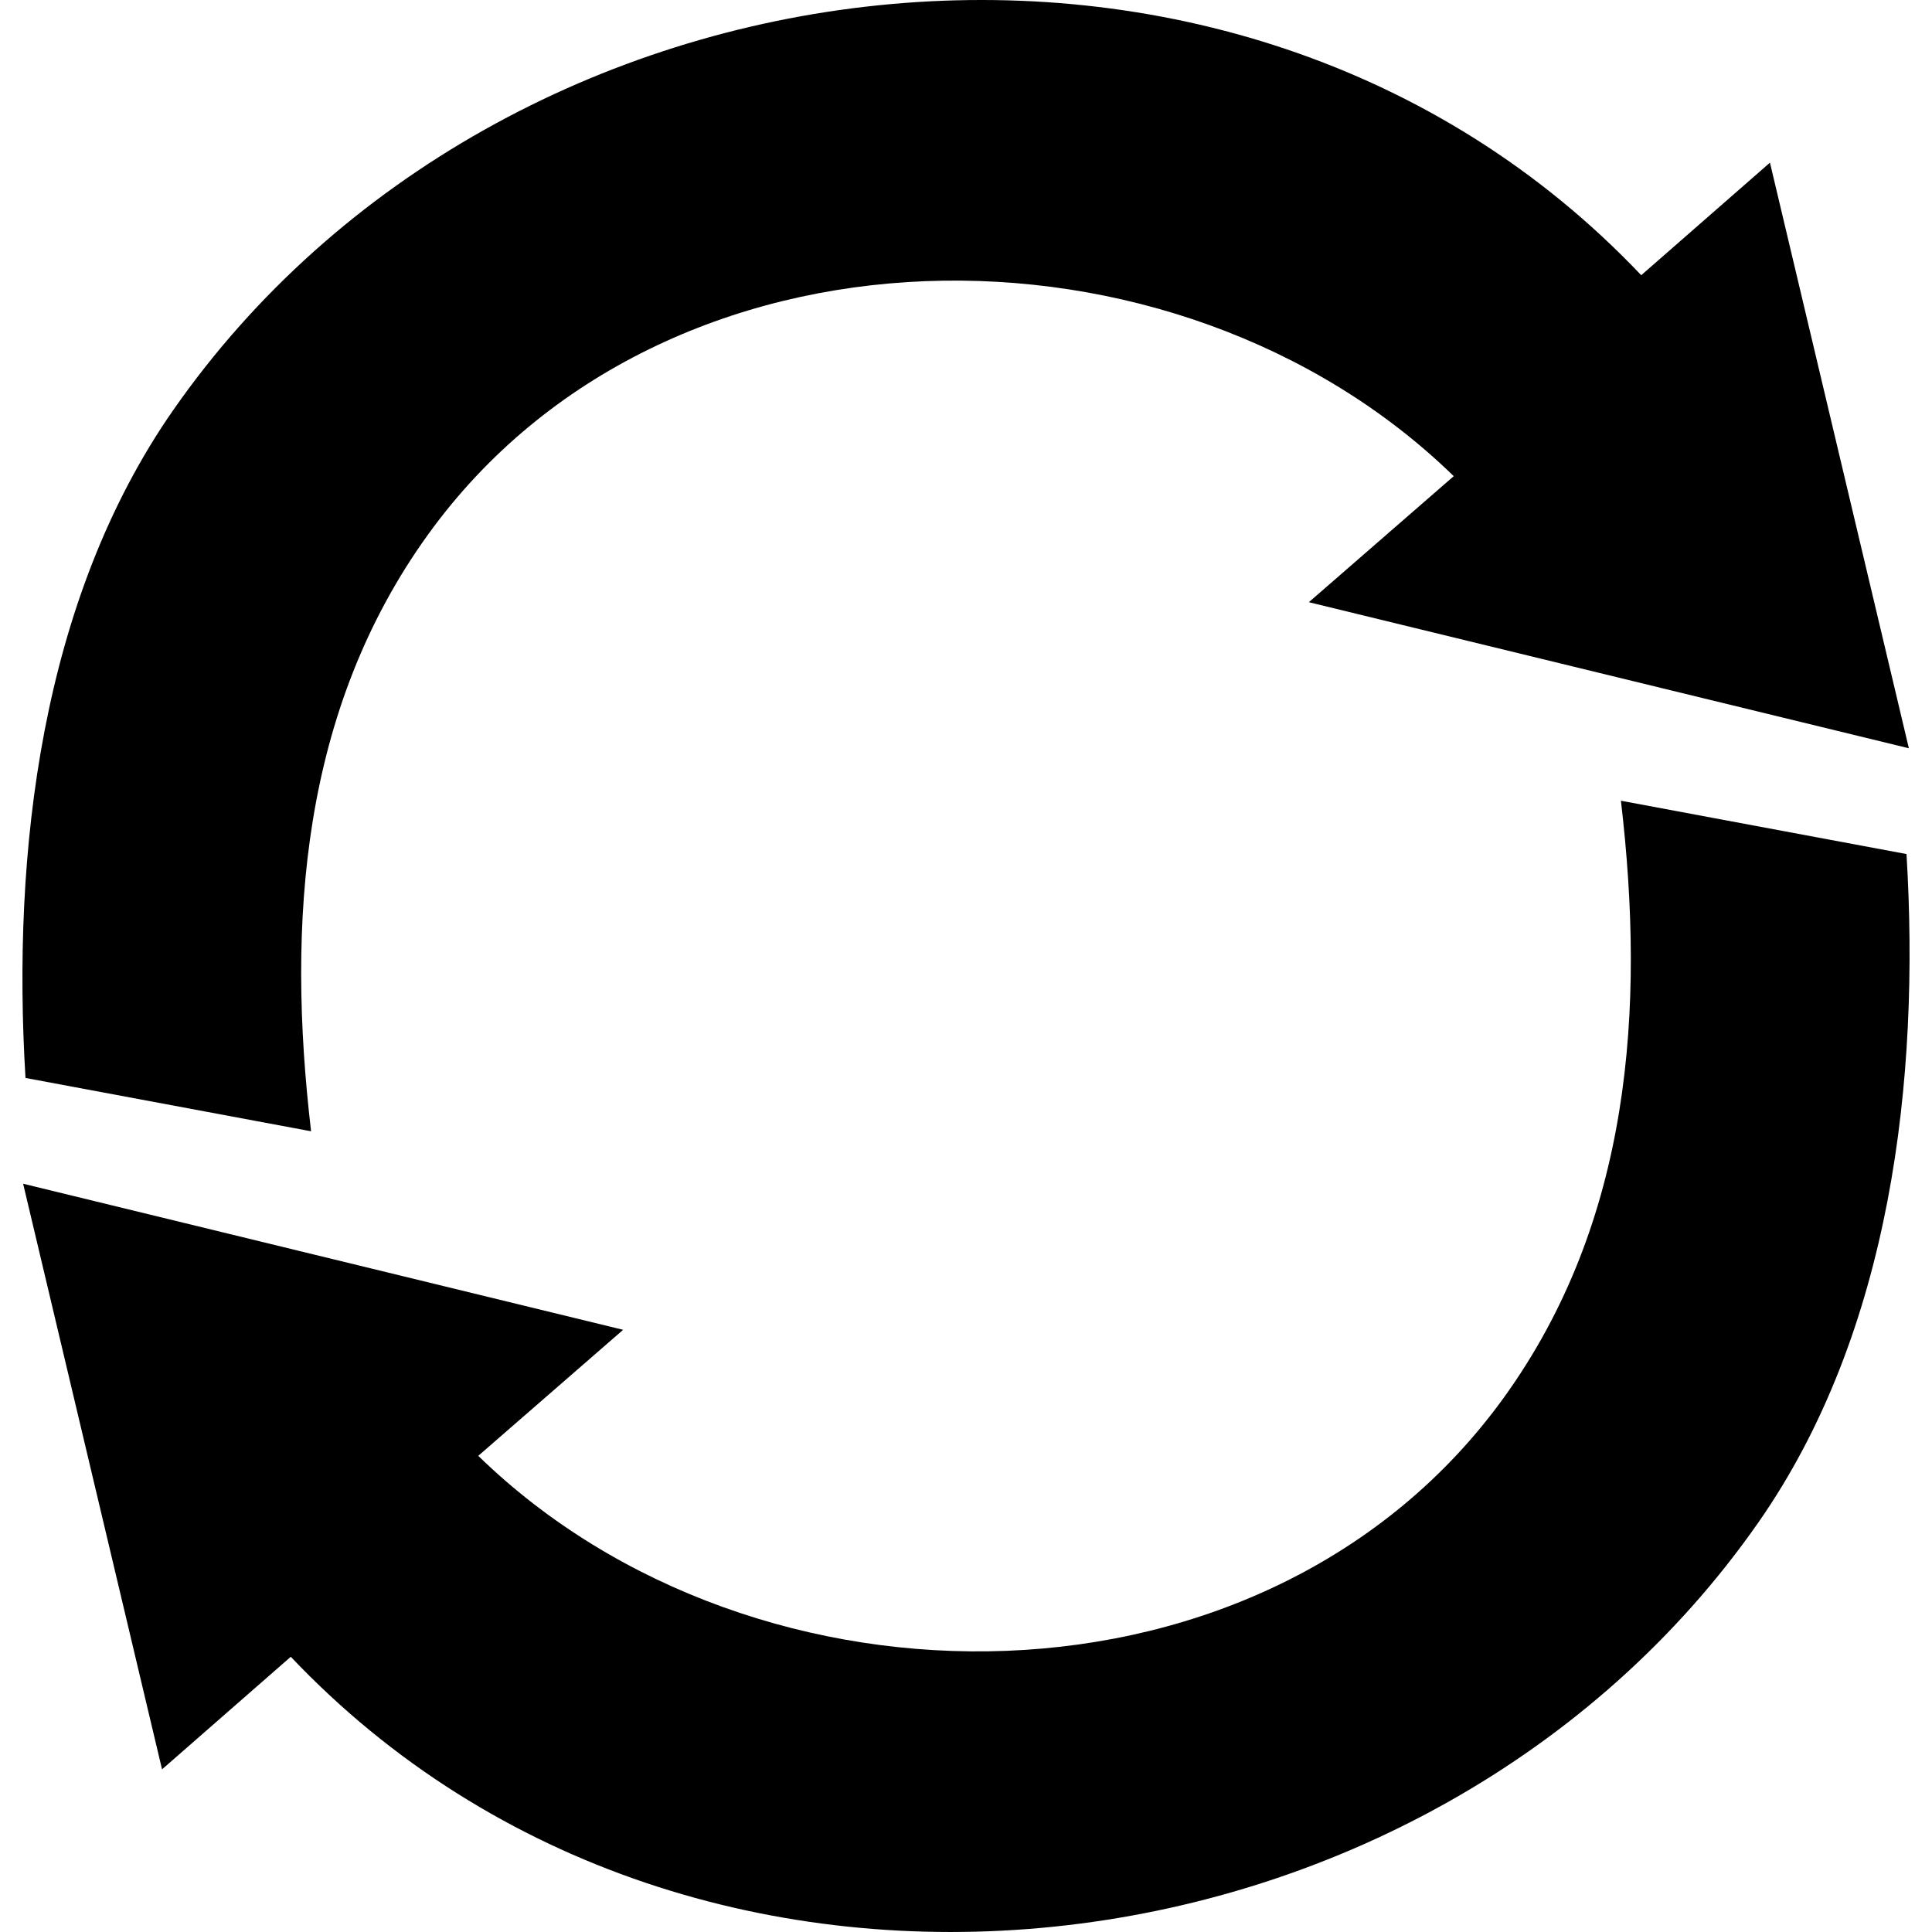
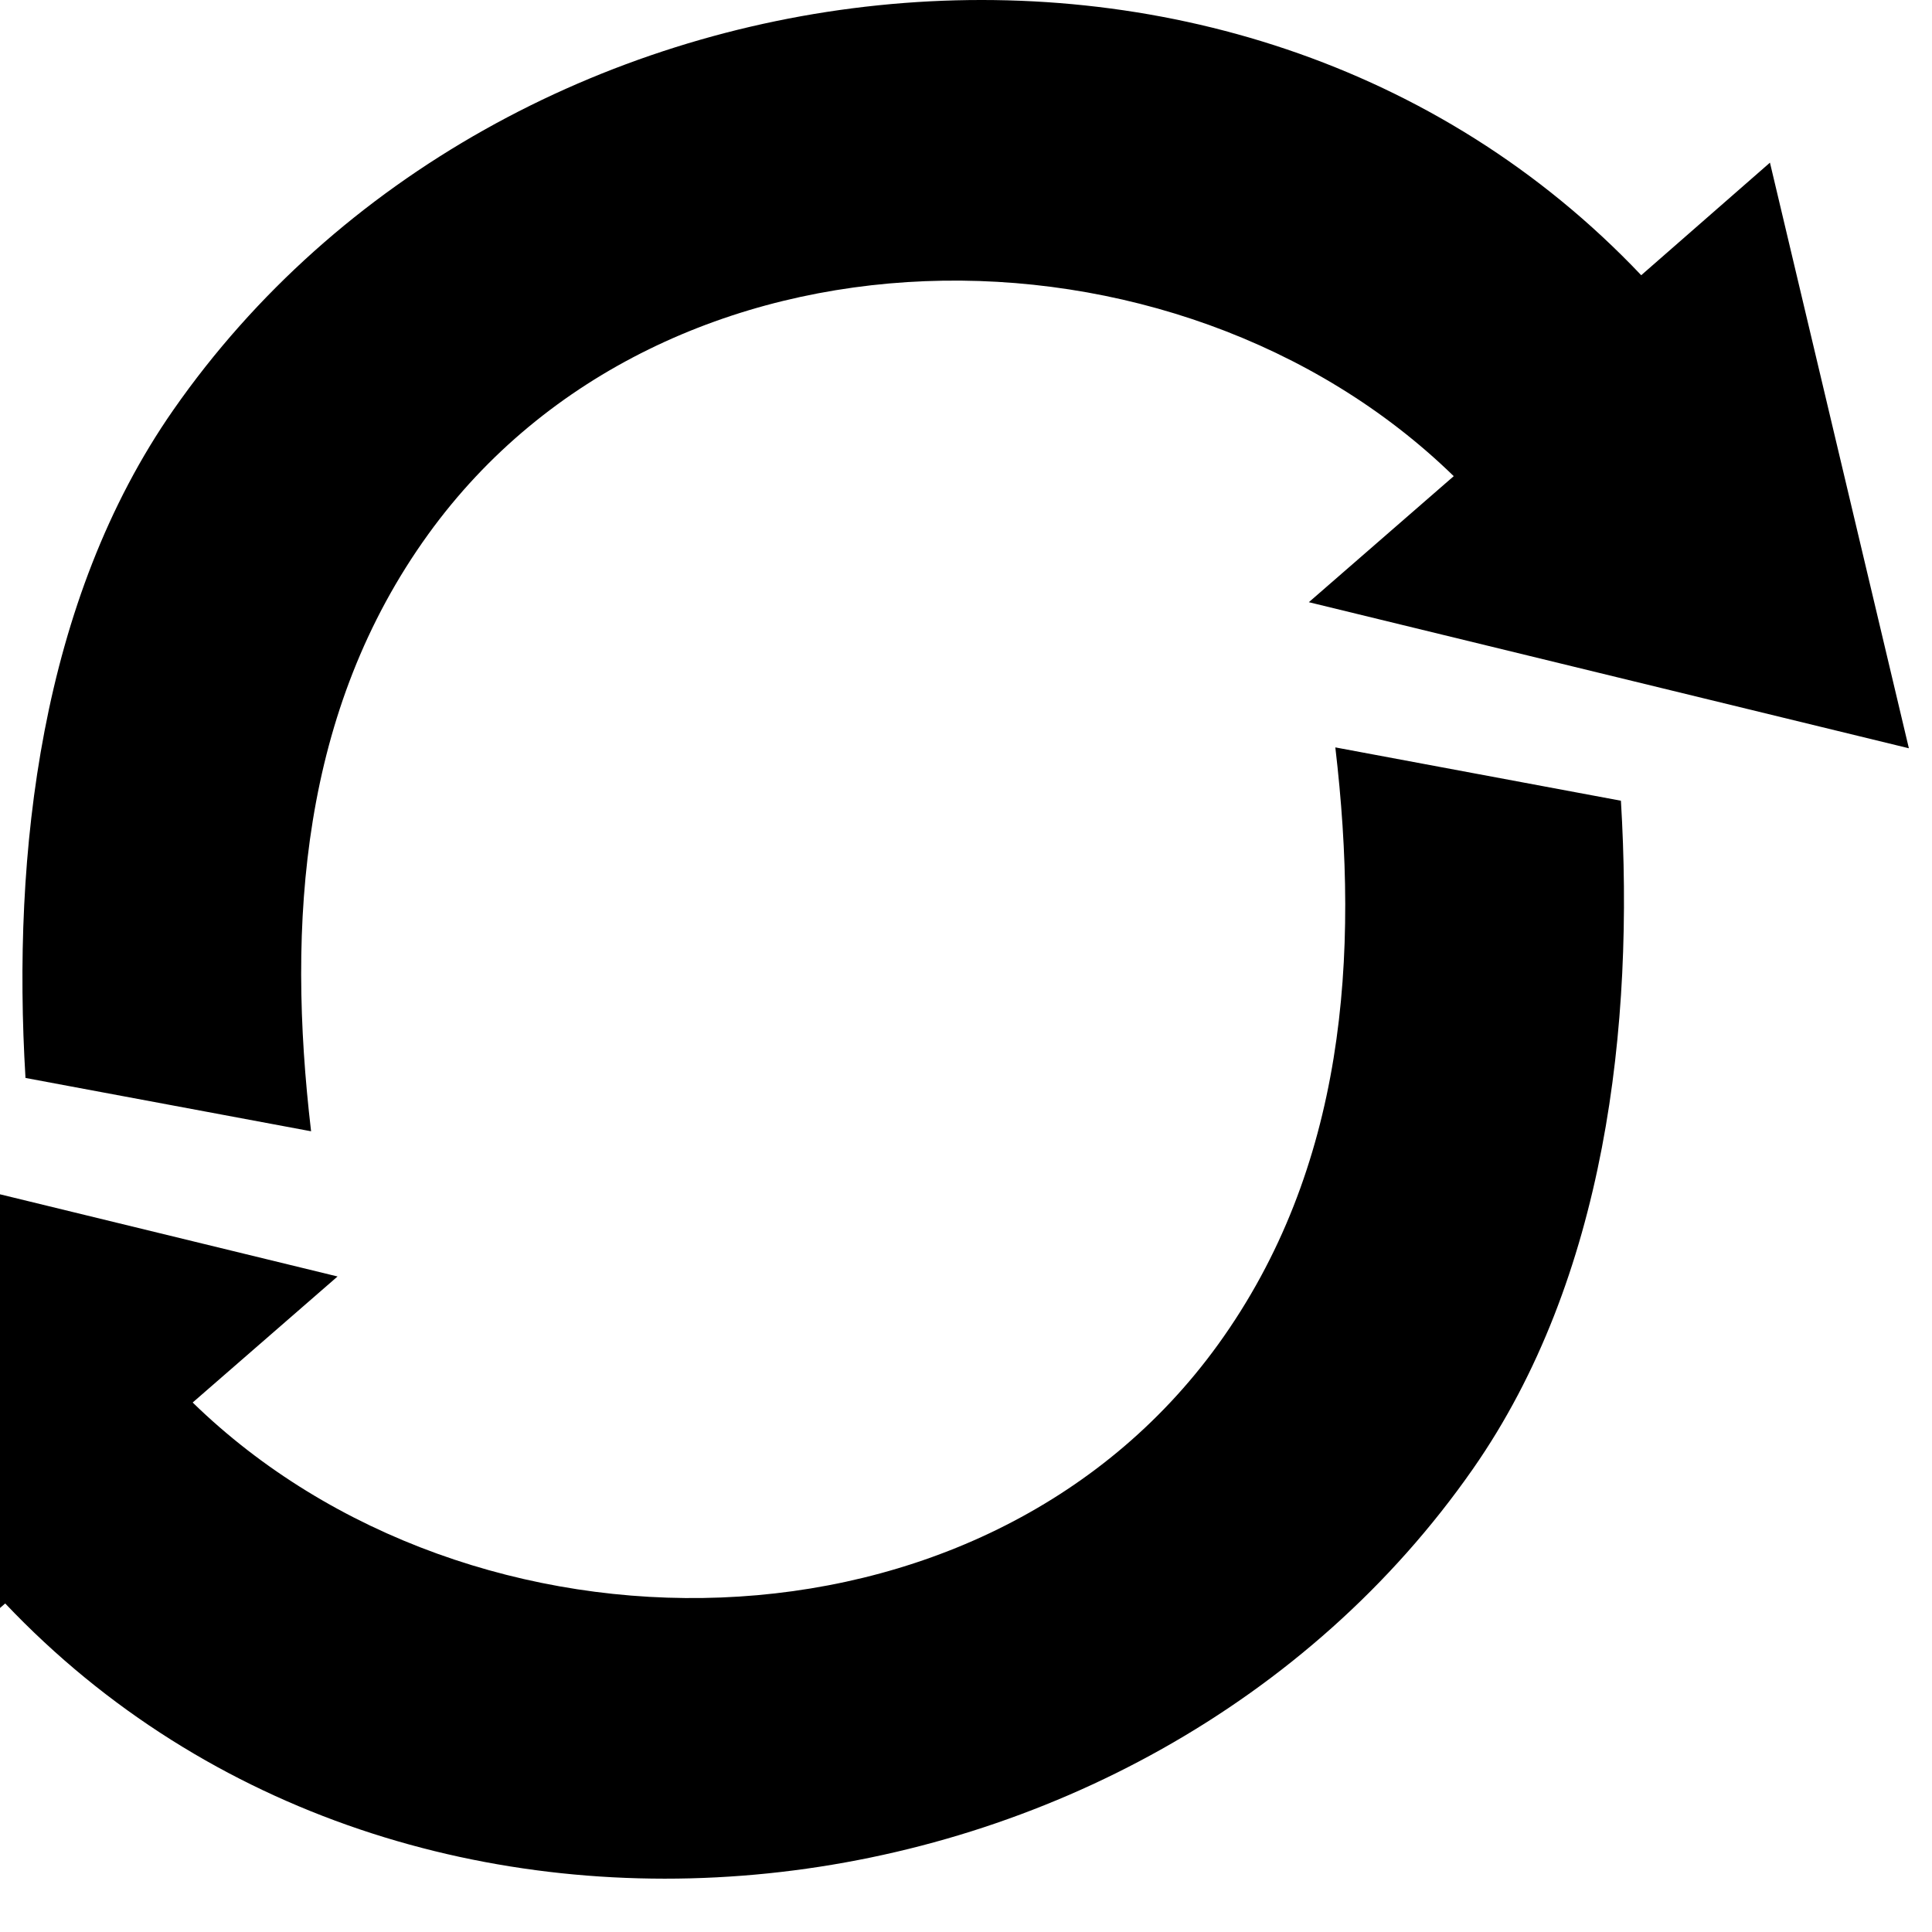
<svg xmlns="http://www.w3.org/2000/svg" width="100%" height="100%" viewBox="0 0 128 128" version="1.1" xml:space="preserve" style="fill-rule:evenodd;clip-rule:evenodd;stroke-linejoin:round;stroke-miterlimit:1.414;">
-   <path d="M107.39,53.05l18.921,3.533c0.902,14.92 -1.004,31.652 -9.803,44.268c-21.764,31.209 -70.353,37.28 -97.243,8.915l-8.529,7.458l-9.204,-38.799l39.753,9.678l-9.599,8.35c18.422,17.942 52.316,17.789 67.939,-3.846c8.423,-11.666 9.39,-25.73 7.765,-39.557Zm-86.78,21.9l-18.921,-3.533c-0.902,-14.92 1.004,-31.652 9.803,-44.268c21.764,-31.209 70.353,-37.28 97.243,-8.915l8.529,-7.458l9.204,38.799l-39.753,-9.678l9.599,-8.35c-18.422,-17.942 -52.316,-17.789 -67.939,3.846c-8.423,11.666 -9.39,25.73 -7.765,39.557Z" />
+   <path d="M107.39,53.05c0.902,14.92 -1.004,31.652 -9.803,44.268c-21.764,31.209 -70.353,37.28 -97.243,8.915l-8.529,7.458l-9.204,-38.799l39.753,9.678l-9.599,8.35c18.422,17.942 52.316,17.789 67.939,-3.846c8.423,-11.666 9.39,-25.73 7.765,-39.557Zm-86.78,21.9l-18.921,-3.533c-0.902,-14.92 1.004,-31.652 9.803,-44.268c21.764,-31.209 70.353,-37.28 97.243,-8.915l8.529,-7.458l9.204,38.799l-39.753,-9.678l9.599,-8.35c-18.422,-17.942 -52.316,-17.789 -67.939,3.846c-8.423,11.666 -9.39,25.73 -7.765,39.557Z" />
</svg>